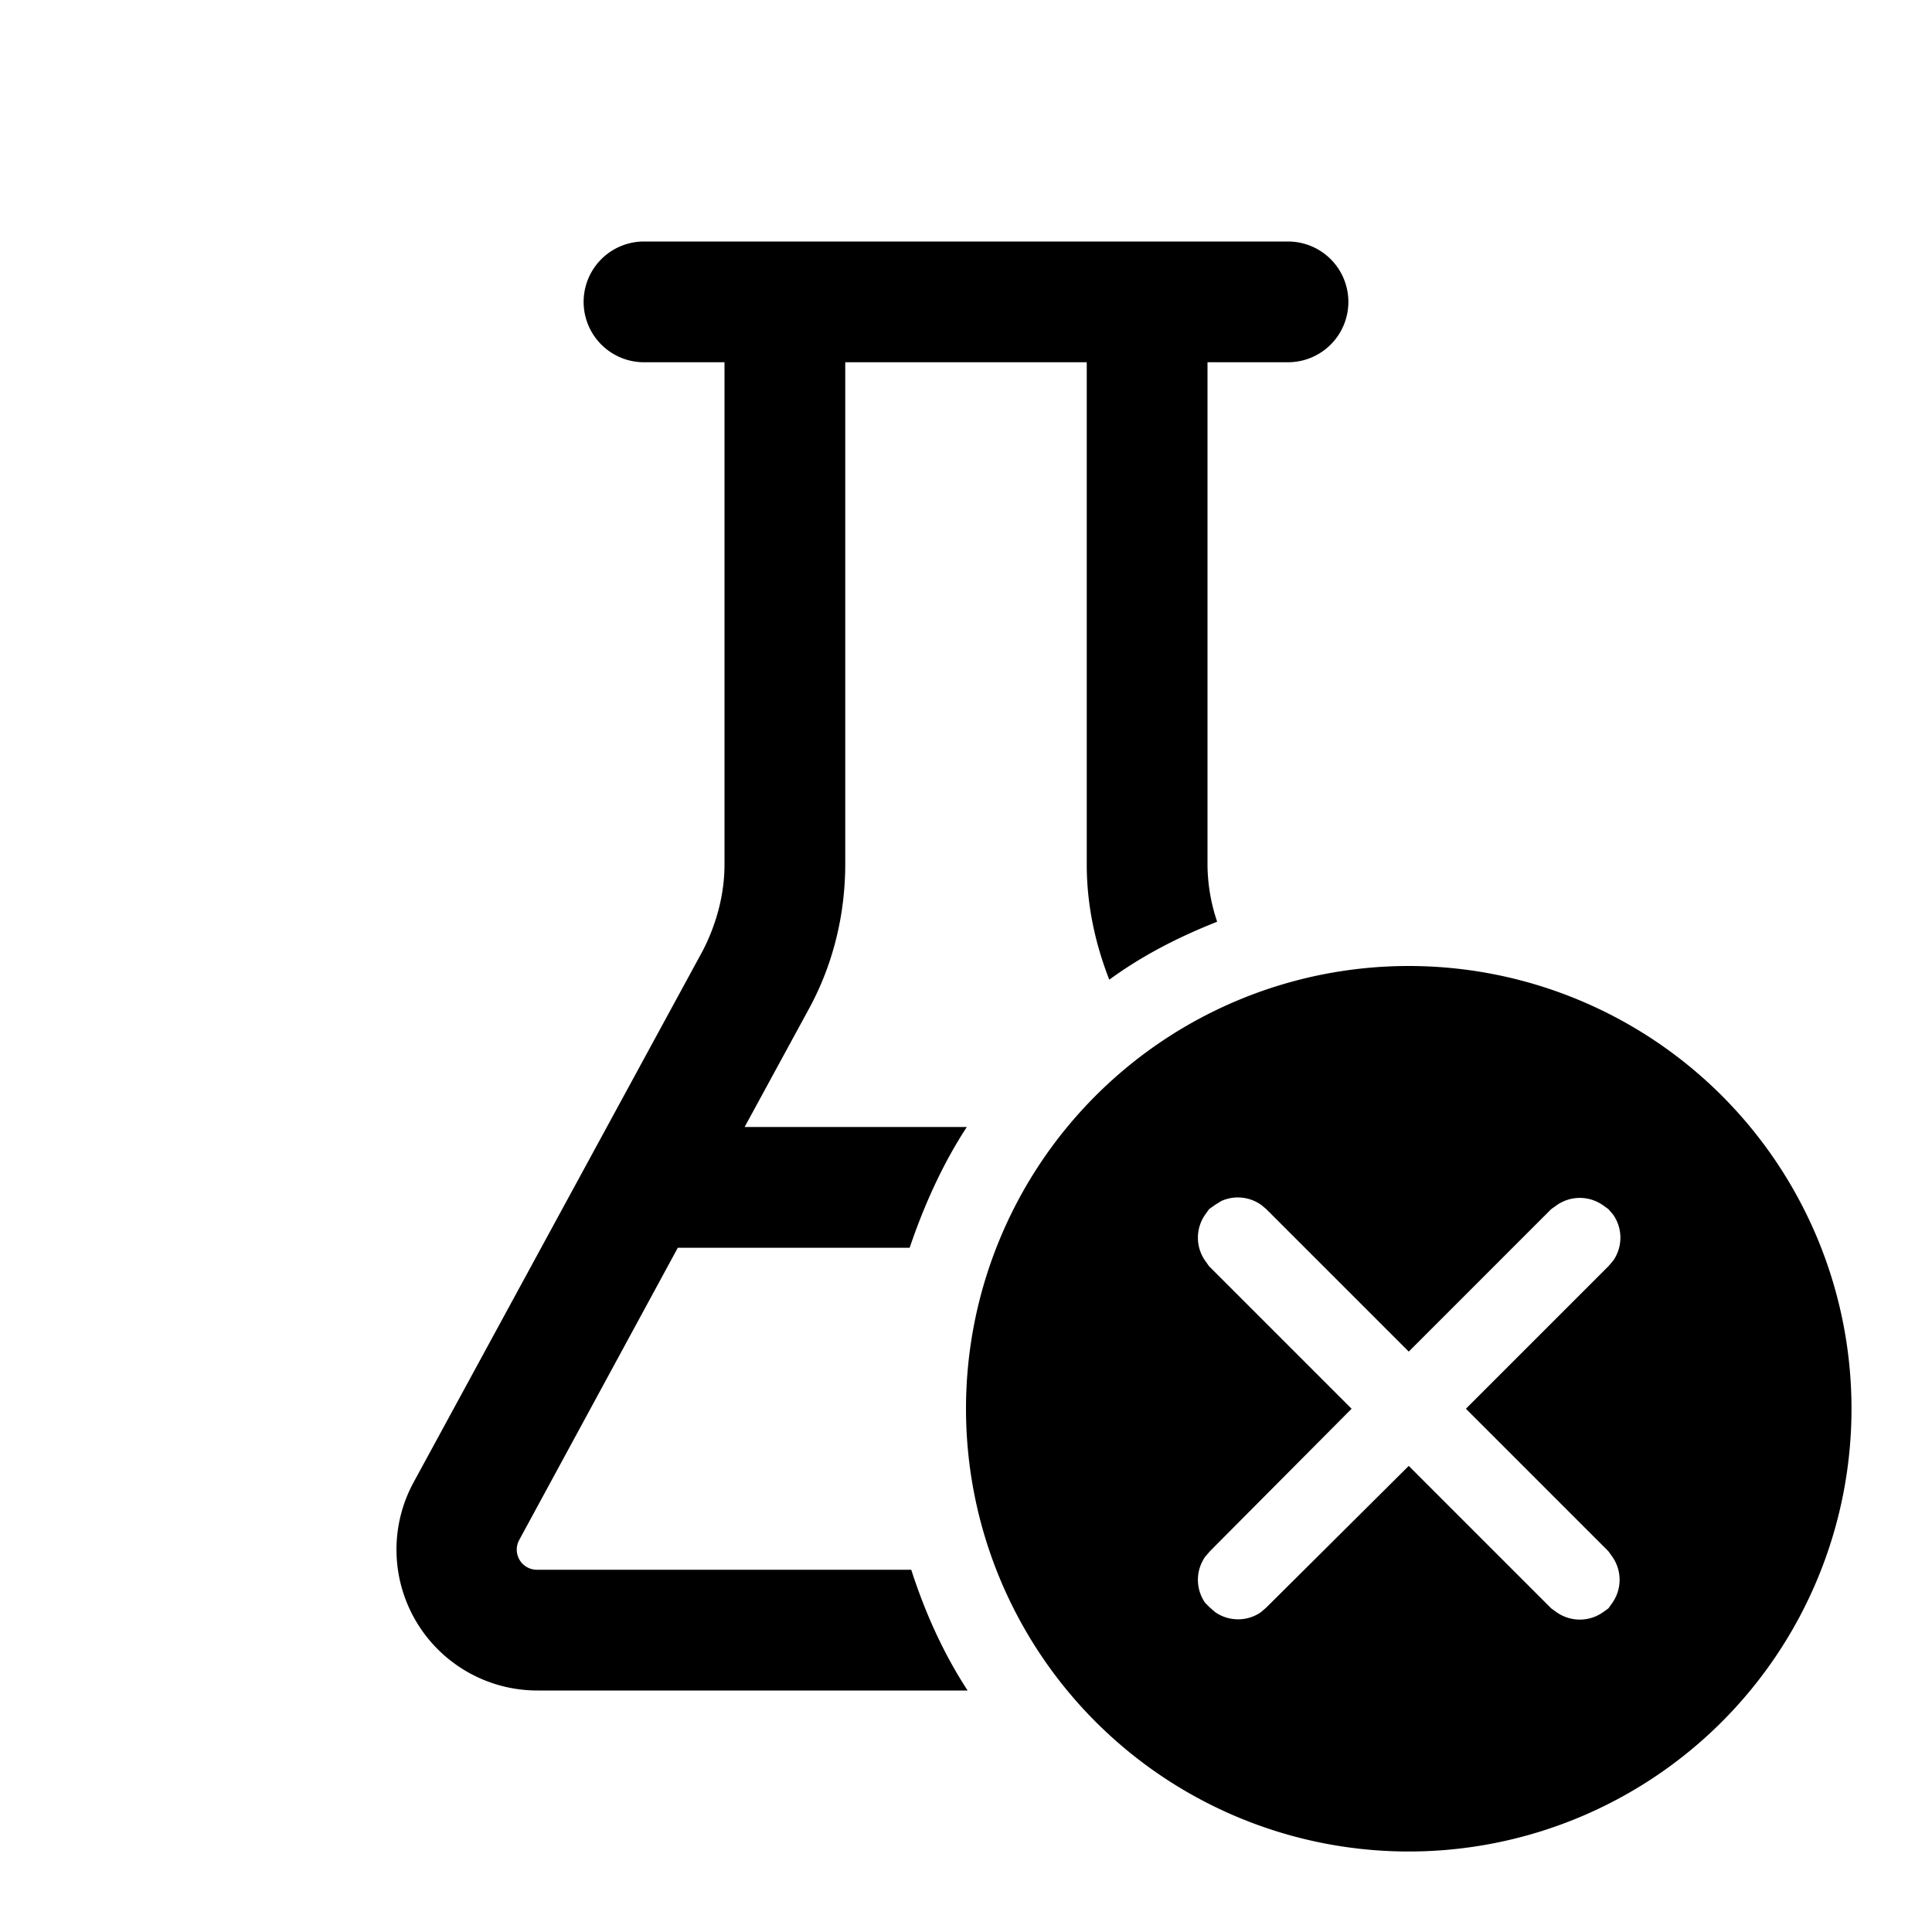
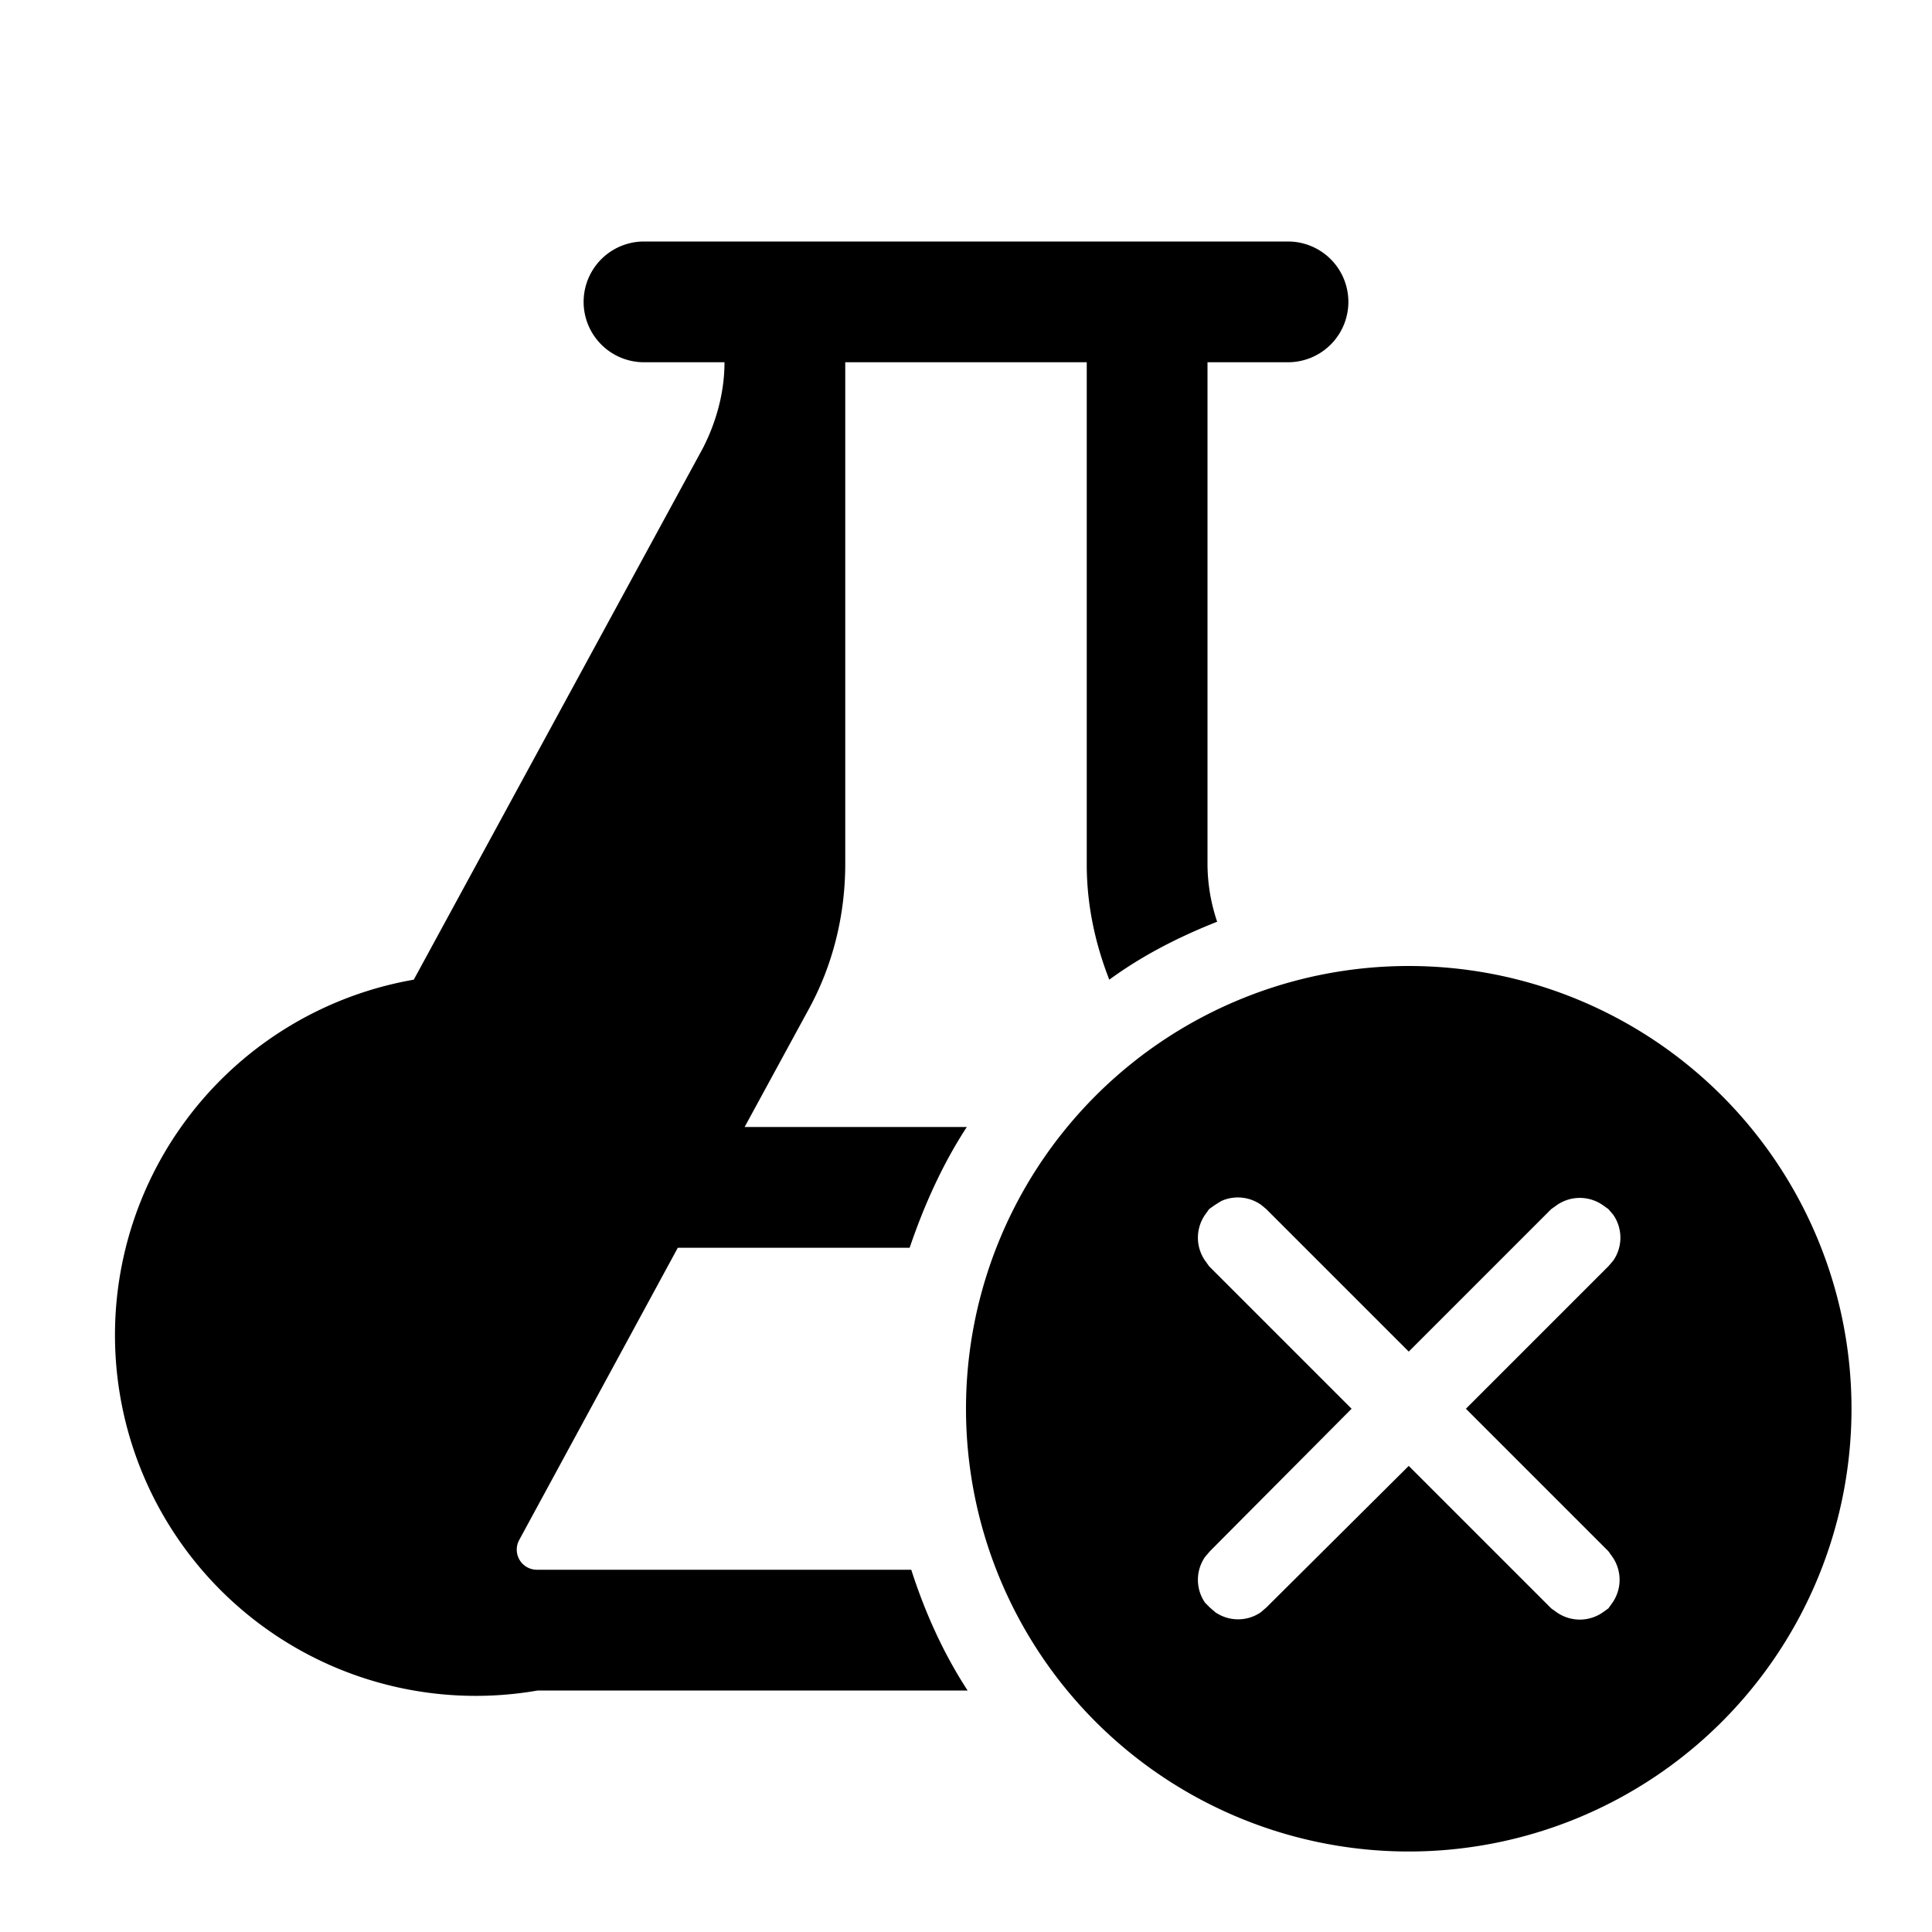
<svg xmlns="http://www.w3.org/2000/svg" width="24" height="24" viewBox="0 0 24 24">
-   <path d="M8 4.5h1v6.24c0 .37-.1.74-.27 1.07l-3.59 6.6A1.75 1.75 0 0 0 6.68 21h5.34c-.3-.46-.53-.97-.7-1.5H6.67a.25.25 0 0 1-.22-.37l1.97-3.63h2.88c.18-.53.41-1.04.71-1.5H9.25l.8-1.47c.3-.55.45-1.17.45-1.8V4.5h3v6.24c0 .49.1.97.28 1.43.41-.3.86-.53 1.34-.72a2.25 2.25 0 0 1-.12-.71V4.5h1A.75.75 0 0 0 16 3H8a.75.75 0 0 0 0 1.5Zm15 13a5.5 5.5 0 1 0-11 0 5.5 5.5 0 0 0 11 0Zm-7.98-2.48.07-.05.08-.05a.5.5 0 0 1 .5.05l.06.05 1.77 1.77 1.77-1.77.07-.05a.5.5 0 0 1 .57 0l.07.05.06.07a.5.5 0 0 1 0 .57l-.06.07-1.77 1.77 1.77 1.77.05.07a.5.5 0 0 1 0 .57l-.05.07-.07.05a.5.5 0 0 1-.57 0l-.07-.05-1.77-1.77-1.77 1.76-.07.06a.5.5 0 0 1-.56 0l-.07-.06-.06-.06a.5.5 0 0 1 0-.57l.06-.07 1.76-1.77-1.77-1.77-.05-.07a.5.5 0 0 1 0-.57l.05-.07Z" />
+   <path d="M8 4.5h1c0 .37-.1.74-.27 1.07l-3.59 6.6A1.75 1.75 0 0 0 6.68 21h5.34c-.3-.46-.53-.97-.7-1.5H6.67a.25.25 0 0 1-.22-.37l1.97-3.63h2.88c.18-.53.41-1.04.71-1.5H9.25l.8-1.47c.3-.55.45-1.17.45-1.8V4.5h3v6.24c0 .49.1.97.28 1.43.41-.3.86-.53 1.34-.72a2.25 2.25 0 0 1-.12-.71V4.5h1A.75.75 0 0 0 16 3H8a.75.75 0 0 0 0 1.5Zm15 13a5.5 5.5 0 1 0-11 0 5.5 5.5 0 0 0 11 0Zm-7.98-2.48.07-.05.08-.05a.5.5 0 0 1 .5.05l.06.05 1.77 1.77 1.77-1.77.07-.05a.5.5 0 0 1 .57 0l.07.05.06.07a.5.5 0 0 1 0 .57l-.06.07-1.77 1.77 1.77 1.77.05.07a.5.5 0 0 1 0 .57l-.05.07-.07.05a.5.5 0 0 1-.57 0l-.07-.05-1.77-1.77-1.77 1.76-.07.06a.5.5 0 0 1-.56 0l-.07-.06-.06-.06a.5.5 0 0 1 0-.57l.06-.07 1.76-1.77-1.77-1.77-.05-.07a.5.5 0 0 1 0-.57l.05-.07Z" />
</svg>